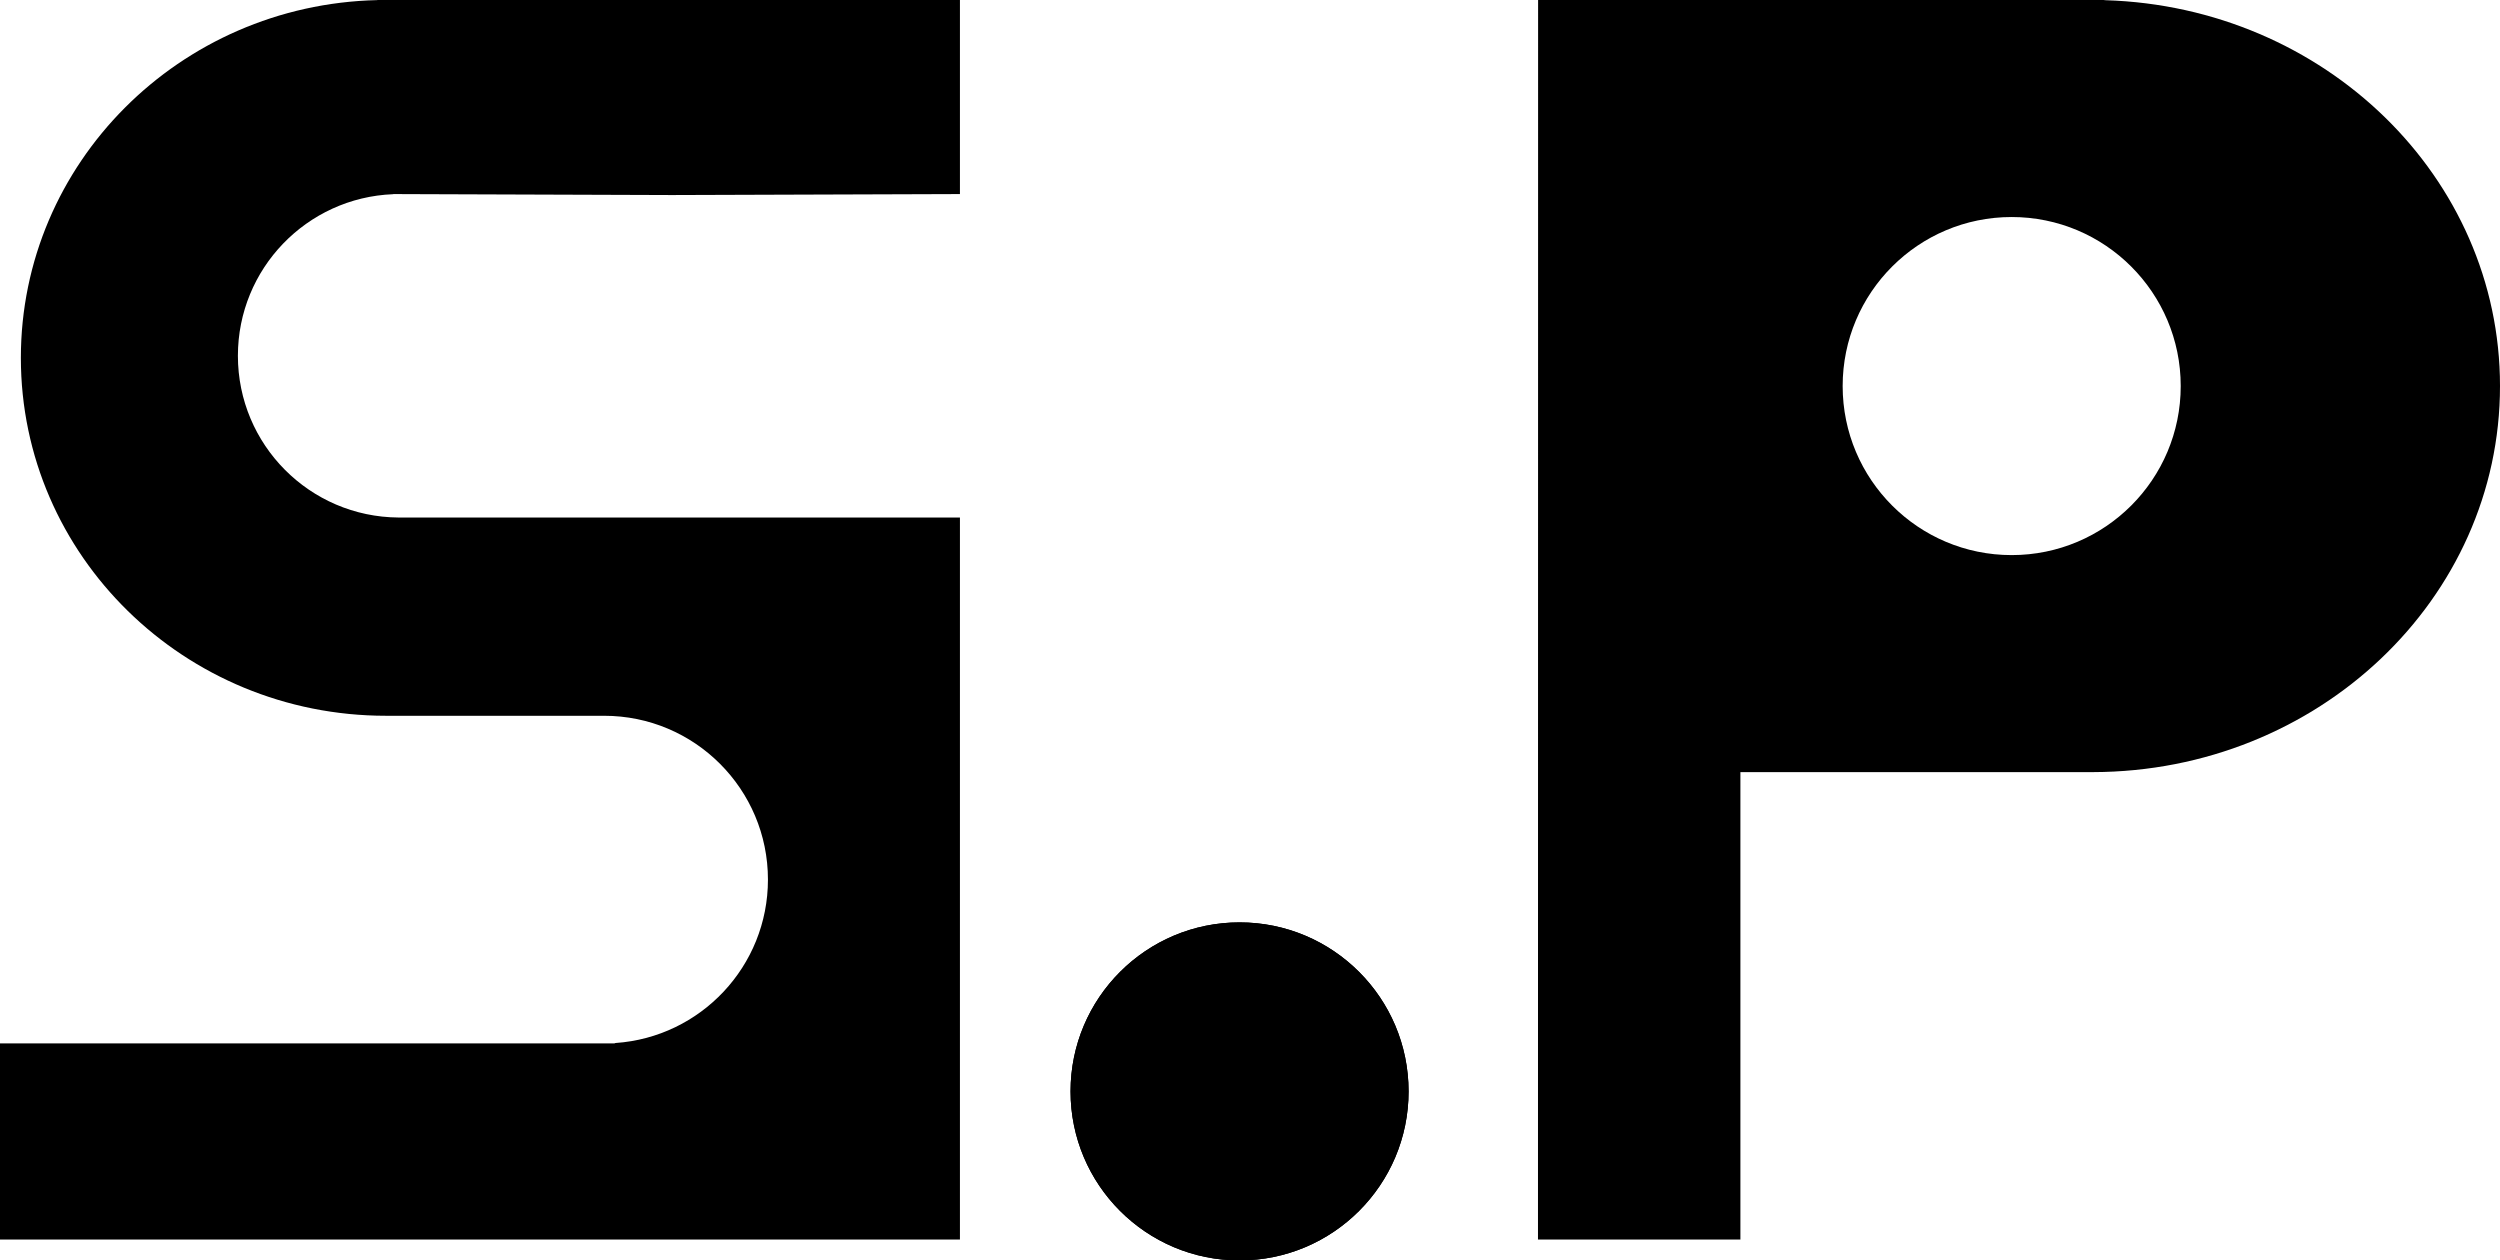
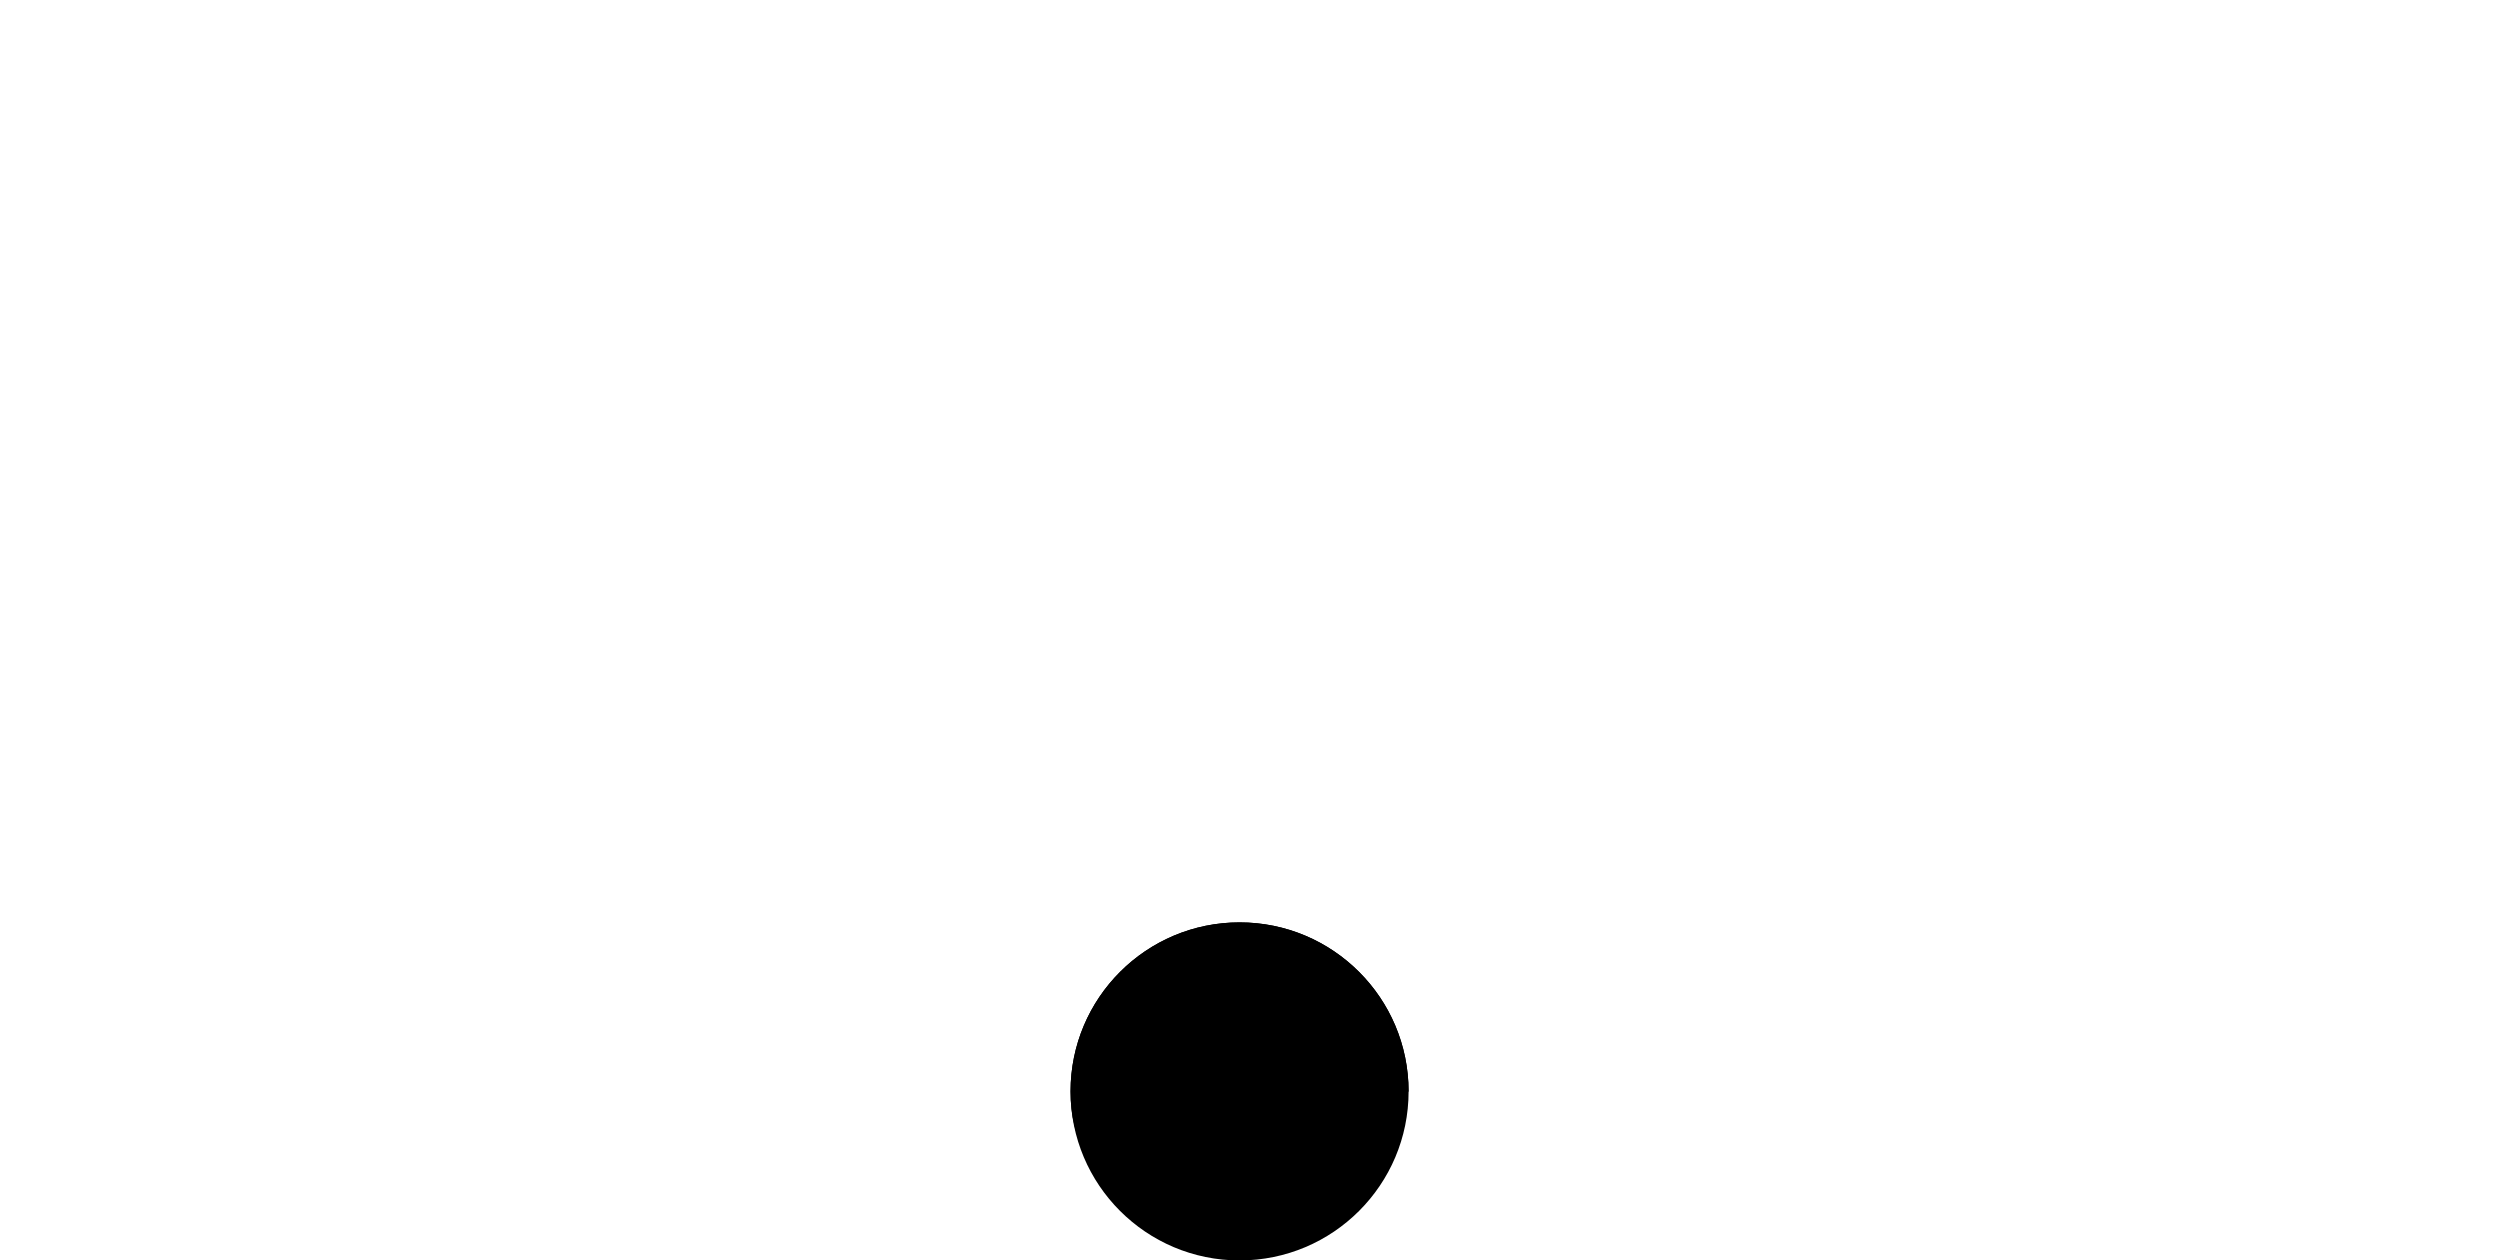
<svg xmlns="http://www.w3.org/2000/svg" fill="none" viewBox="0 0 1198 604" height="604" width="1198">
-   <path fill="black" d="M834 370H1003L1003 369.999C1110.74 369.744 1198 287.015 1198 185C1198 84.856 1113.91 3.297 1008.91 0.099C1008.58 0.059 1008.28 0.025 1008 0L1002.58 0.001C1002.55 0.001 1002.53 0 1002.5 0C1002.48 7.29312e-09 1002.47 0.001 1002.45 0.001L737.056 0.013L736.999 594H834.001L834 370ZM964 266C919.265 266 883 229.735 883 185C883 140.265 919.265 104 964 104C1008.73 104 1045 140.265 1045 185C1045 229.735 1008.73 266 964 266Z" clip-rule="evenodd" fill-rule="evenodd" />
  <path fill="black" d="M675 523C675 567.735 638.735 604 594 604C549.265 604 513 567.735 513 523C513 478.265 549.265 442 594 442C638.735 442 675 478.265 675 523Z" />
-   <path fill="black" d="M675 523C675 567.735 638.735 604 594 604C549.265 604 513 567.735 513 523C513 478.265 549.265 442 594 442C638.735 442 675 478.265 675 523Z" />
-   <path fill="black" d="M460 247.999H191C190.944 247.999 191.056 247.999 191 247.999L190.995 247.997C148.425 247.725 114 213.134 114 170.5C114 128.737 147.035 94.689 188.399 93.061L188.5 92.999L190.577 93.007C190.884 93.003 191.192 93 191.5 93C191.971 93 192.442 93.006 192.911 93.015L322 93.466L460 92.999V0H181C180.886 0.013 180.767 0.032 180.643 0.053C86.006 2.319 10 78.211 10 171.5C10 266.217 88.35 343 185 343H289.5C332.854 343 368 378.146 368 421.5C368 463.03 335.749 497.026 294.927 499.813L294.4 499.999L0 500V593.999H460V247.999Z" />
+   <path fill="black" d="M675 523C549.265 604 513 567.735 513 523C513 478.265 549.265 442 594 442C638.735 442 675 478.265 675 523Z" />
</svg>